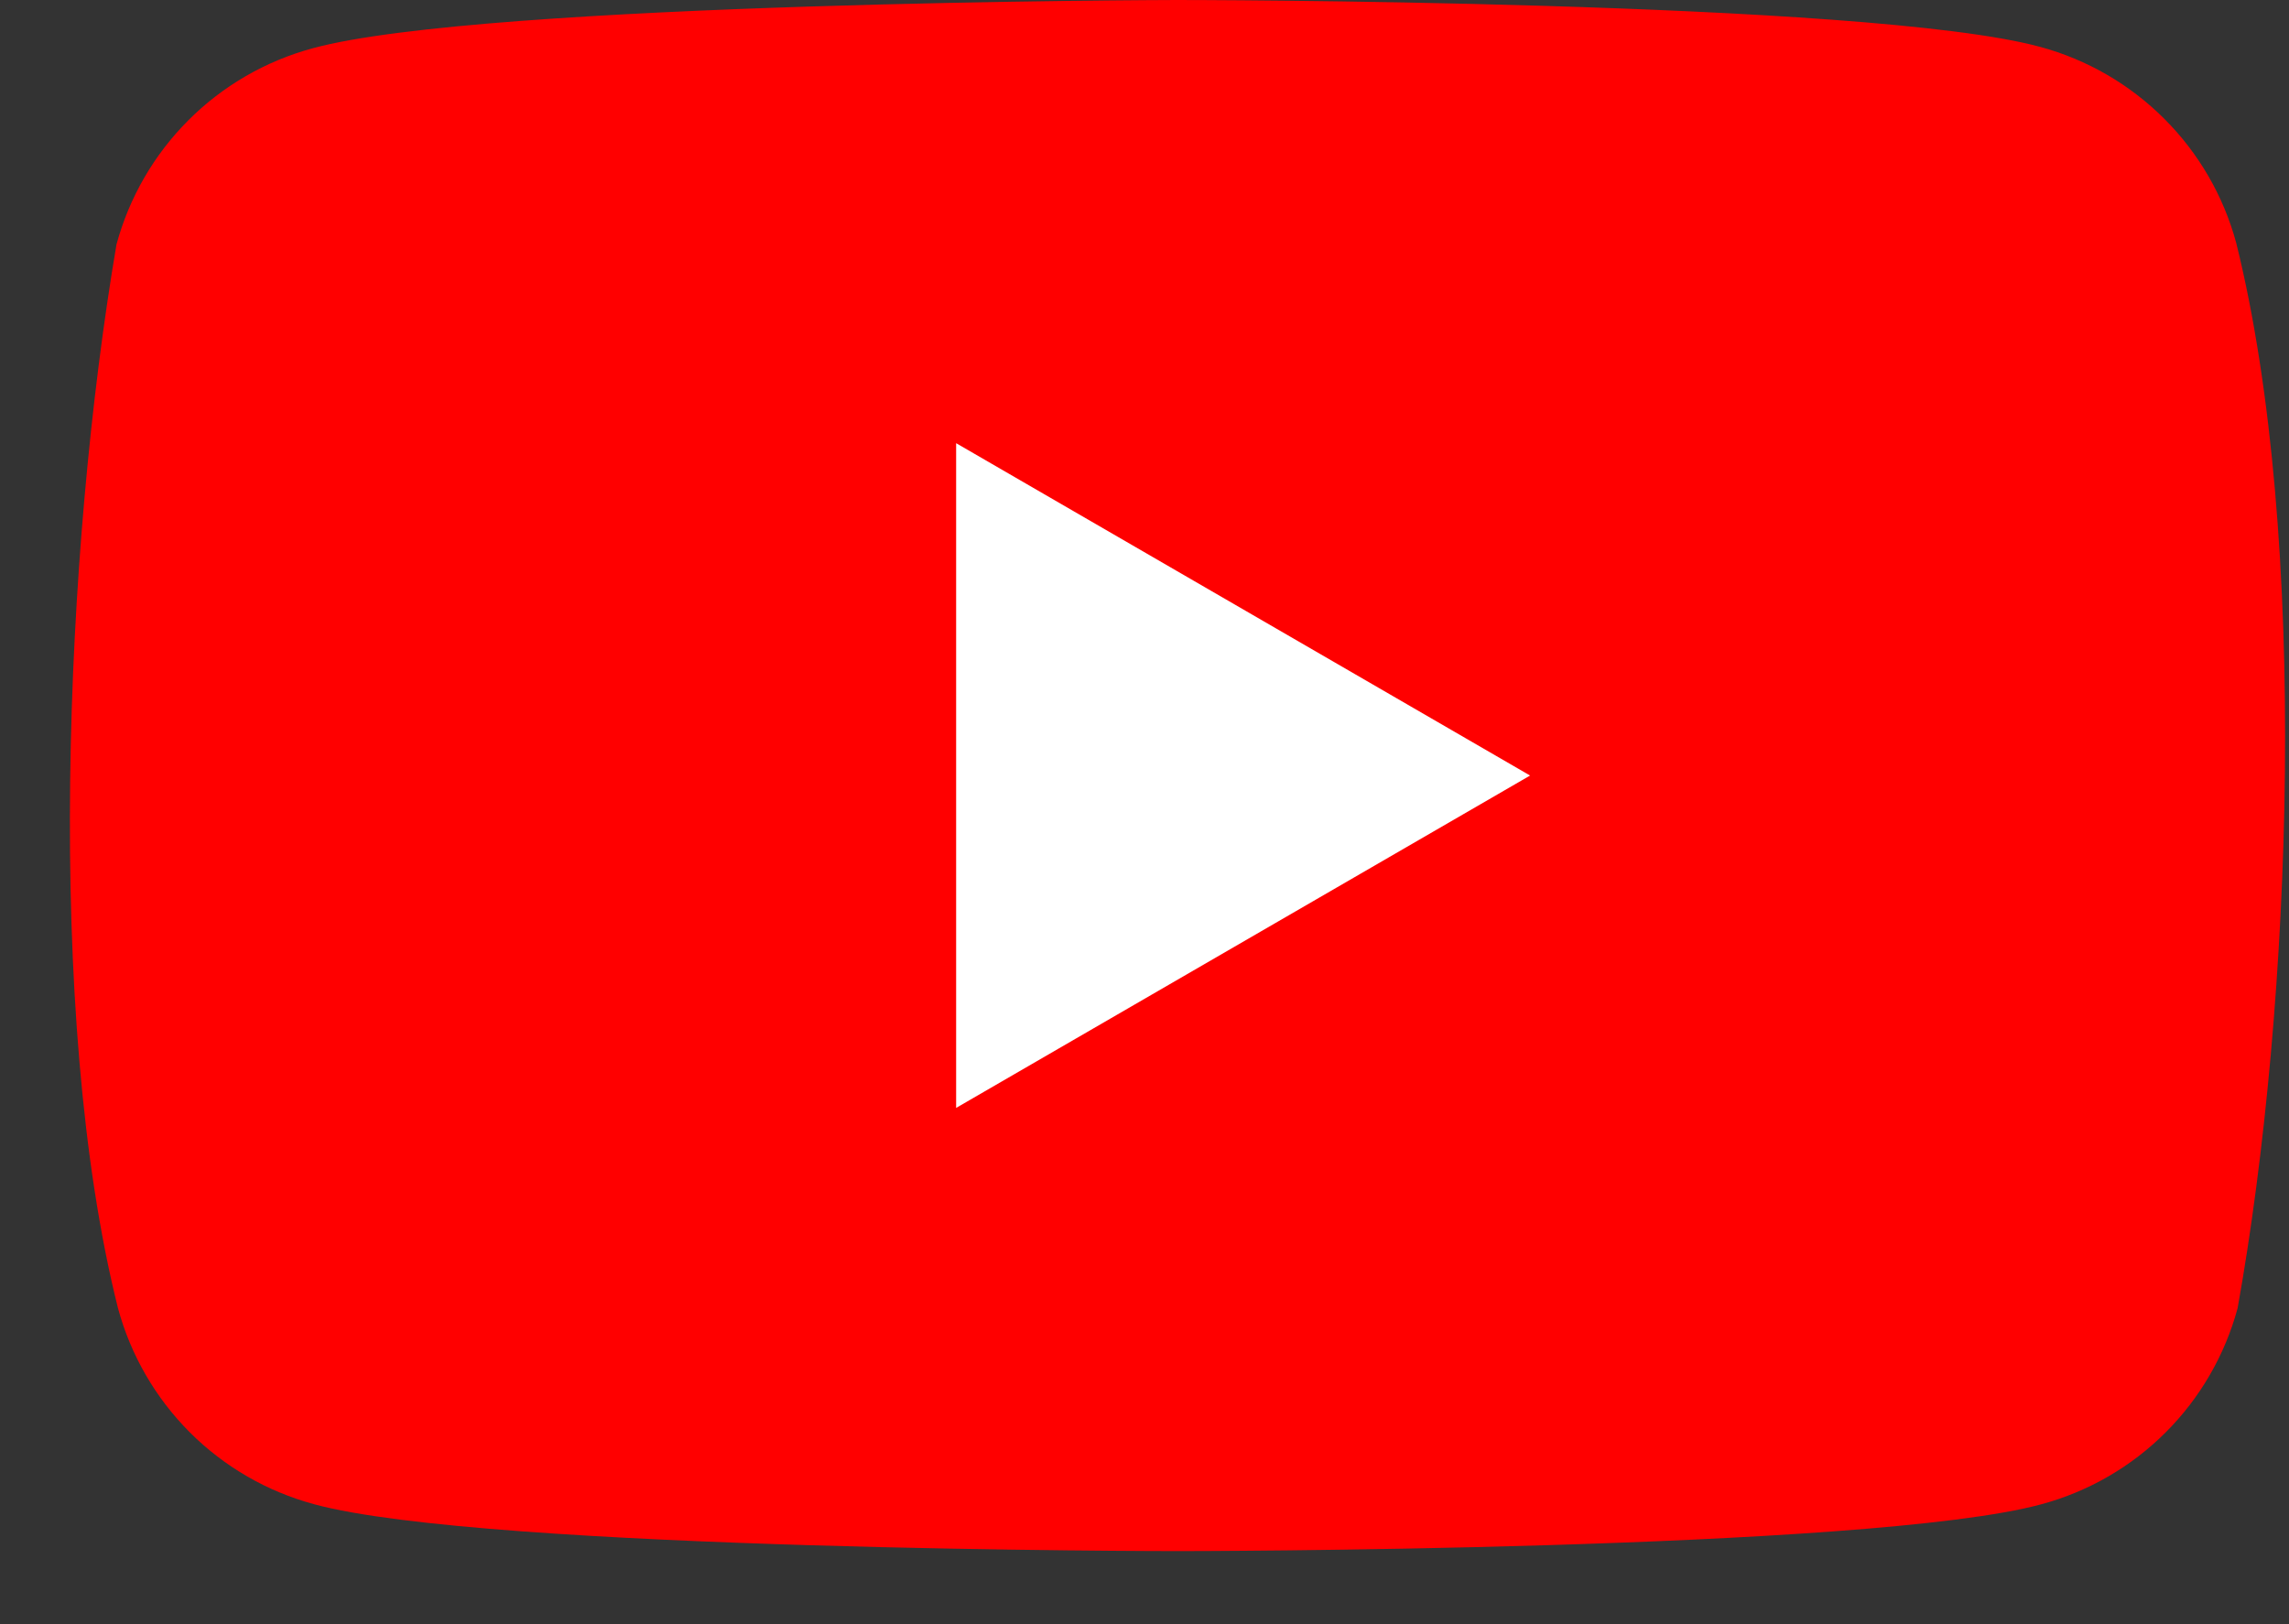
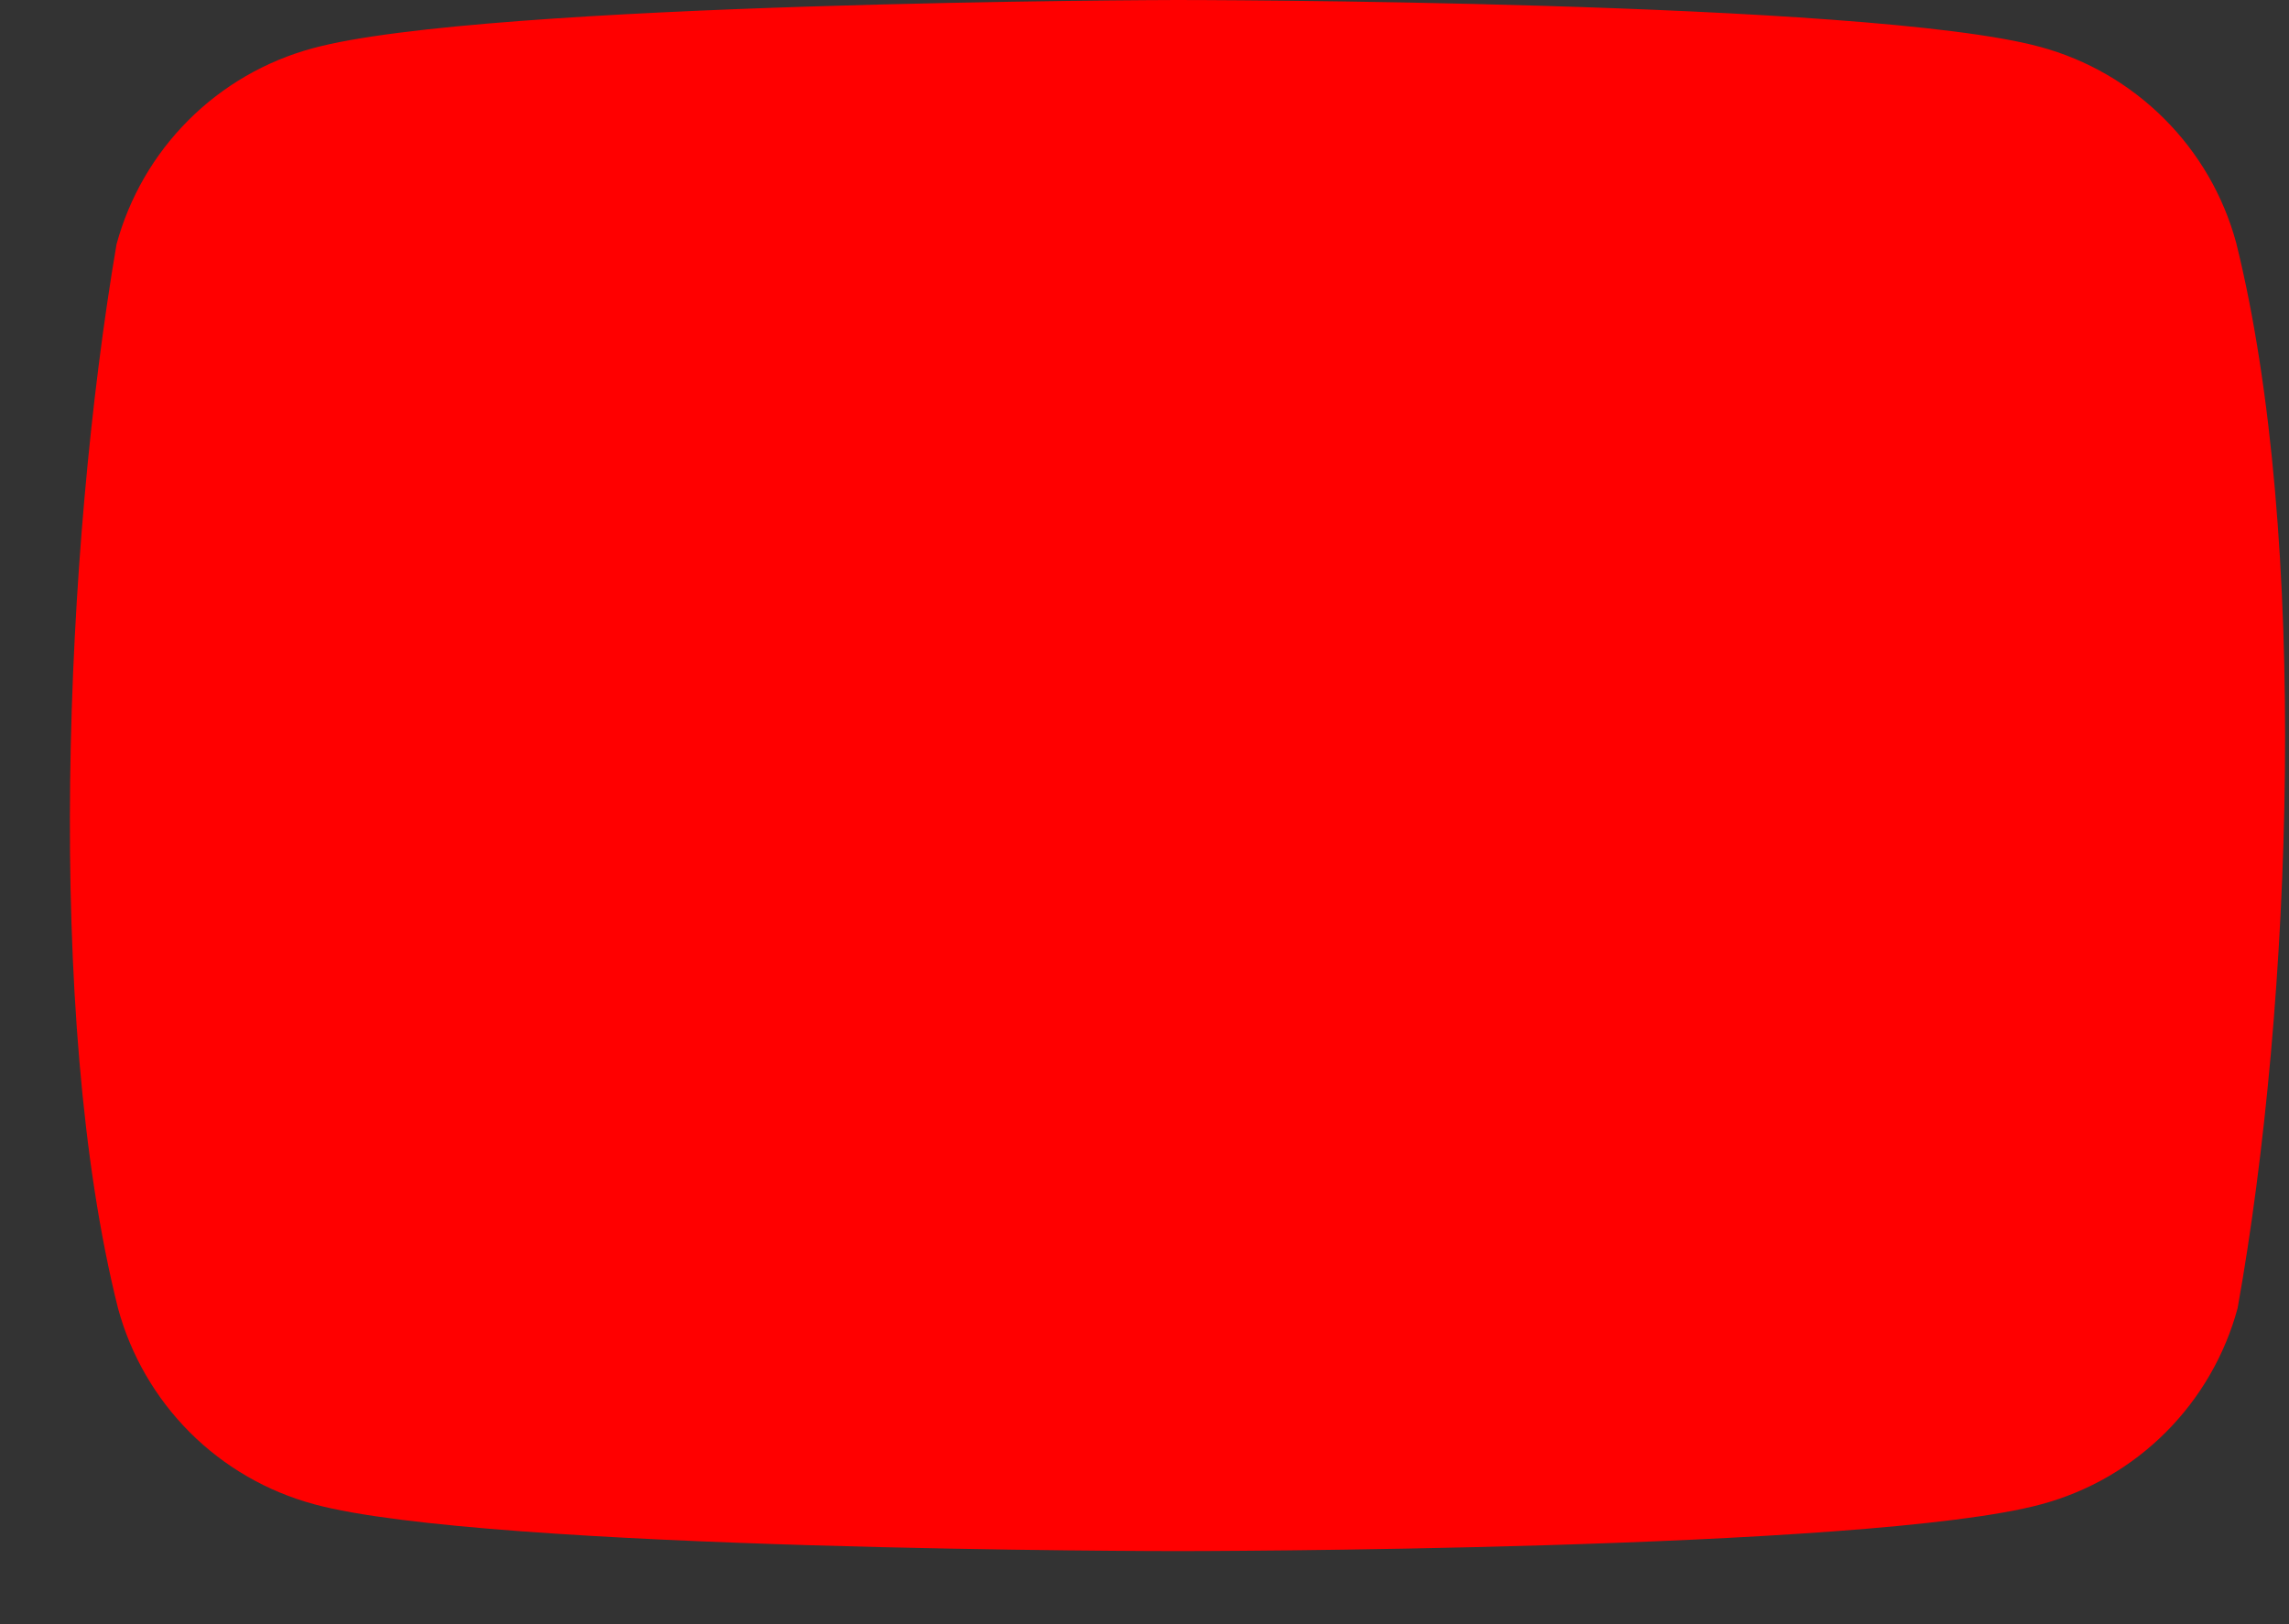
<svg xmlns="http://www.w3.org/2000/svg" width="31" height="22" viewBox="0 0 31 22" fill="none">
  <rect x="0" y="0" width="31" height="22" fill="#333333" stroke="none" />
  <path d="M30.285 3.29C30.113 2.654 29.777 2.074 29.311 1.609C28.845 1.143 28.266 0.807 27.63 0.635C25.302 0 15.932 0 15.932 0C15.932 0 6.562 0.019 4.234 0.654C3.598 0.826 3.018 1.162 2.552 1.628C2.086 2.094 1.751 2.673 1.578 3.309C0.874 7.446 0.601 13.749 1.598 17.72C1.77 18.356 2.106 18.936 2.571 19.402C3.037 19.868 3.617 20.203 4.253 20.375C6.581 21.01 15.951 21.01 15.951 21.01C15.951 21.01 25.321 21.01 27.649 20.375C28.285 20.203 28.864 19.868 29.33 19.402C29.796 18.936 30.132 18.356 30.304 17.72C31.047 13.578 31.276 7.279 30.285 3.29Z" fill="#FF0000" />
-   <path d="M12.949 15.007L20.722 10.505L12.949 6.003V15.007Z" fill="white" />
</svg>